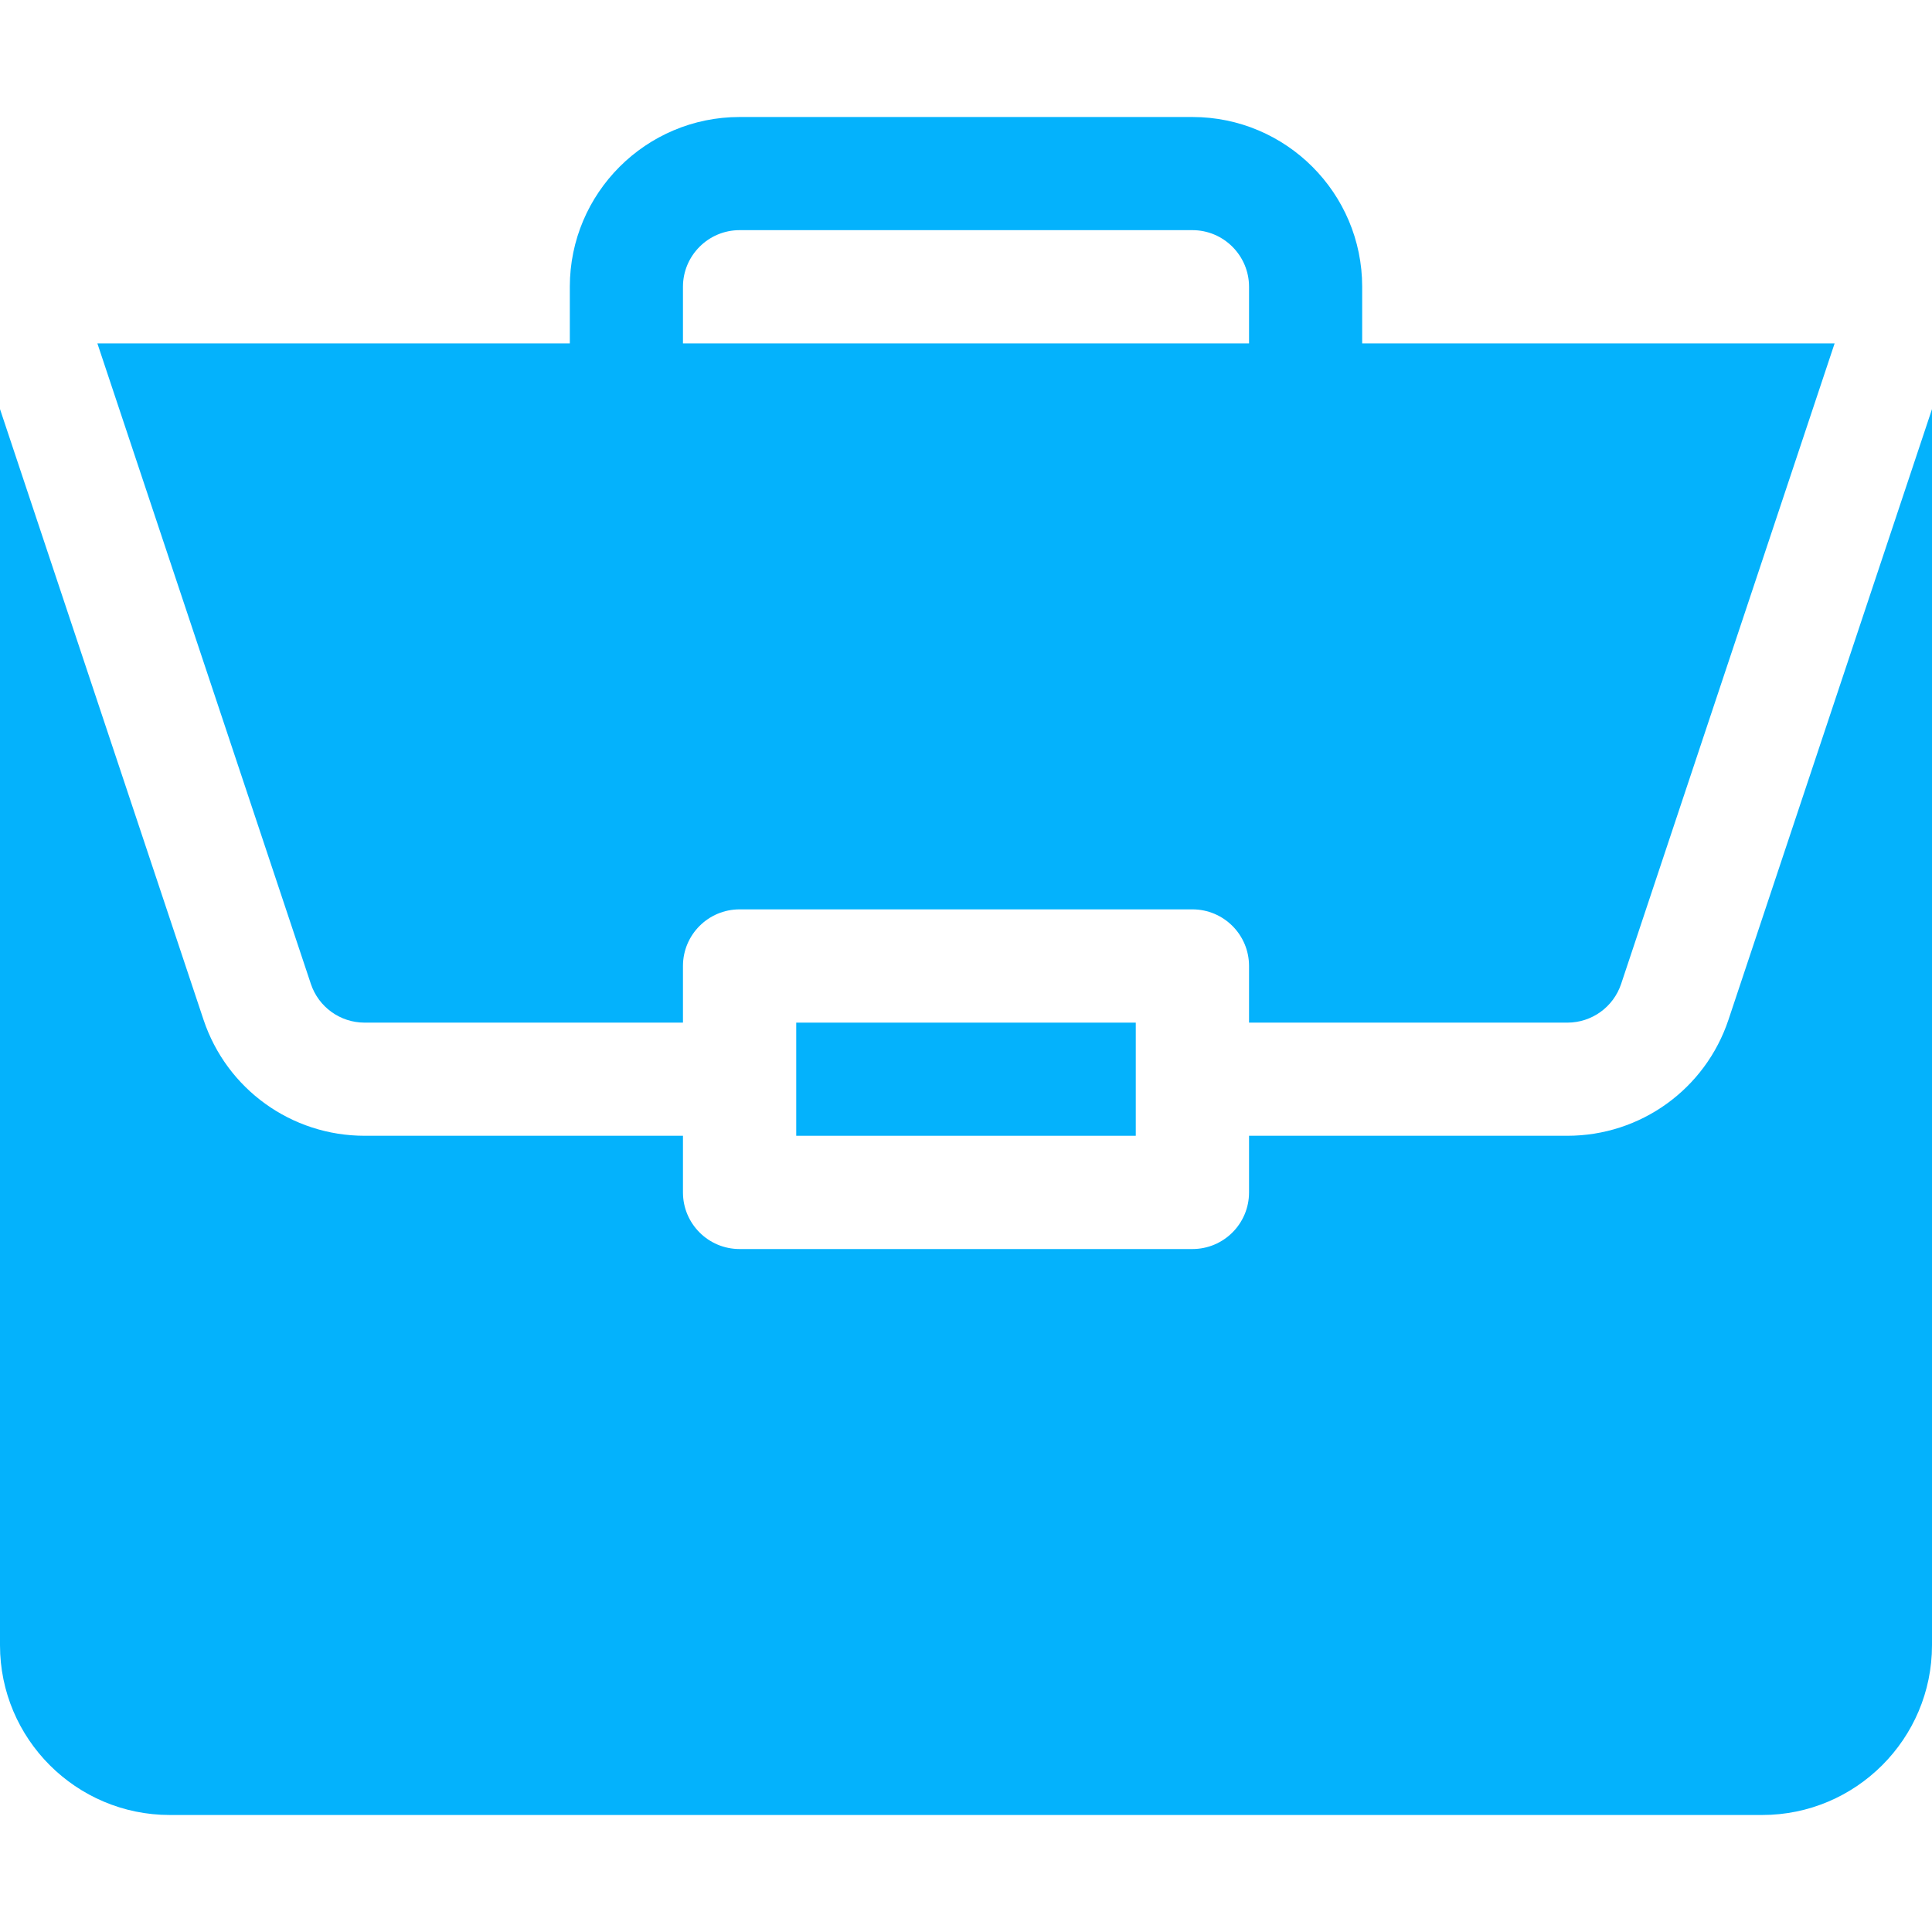
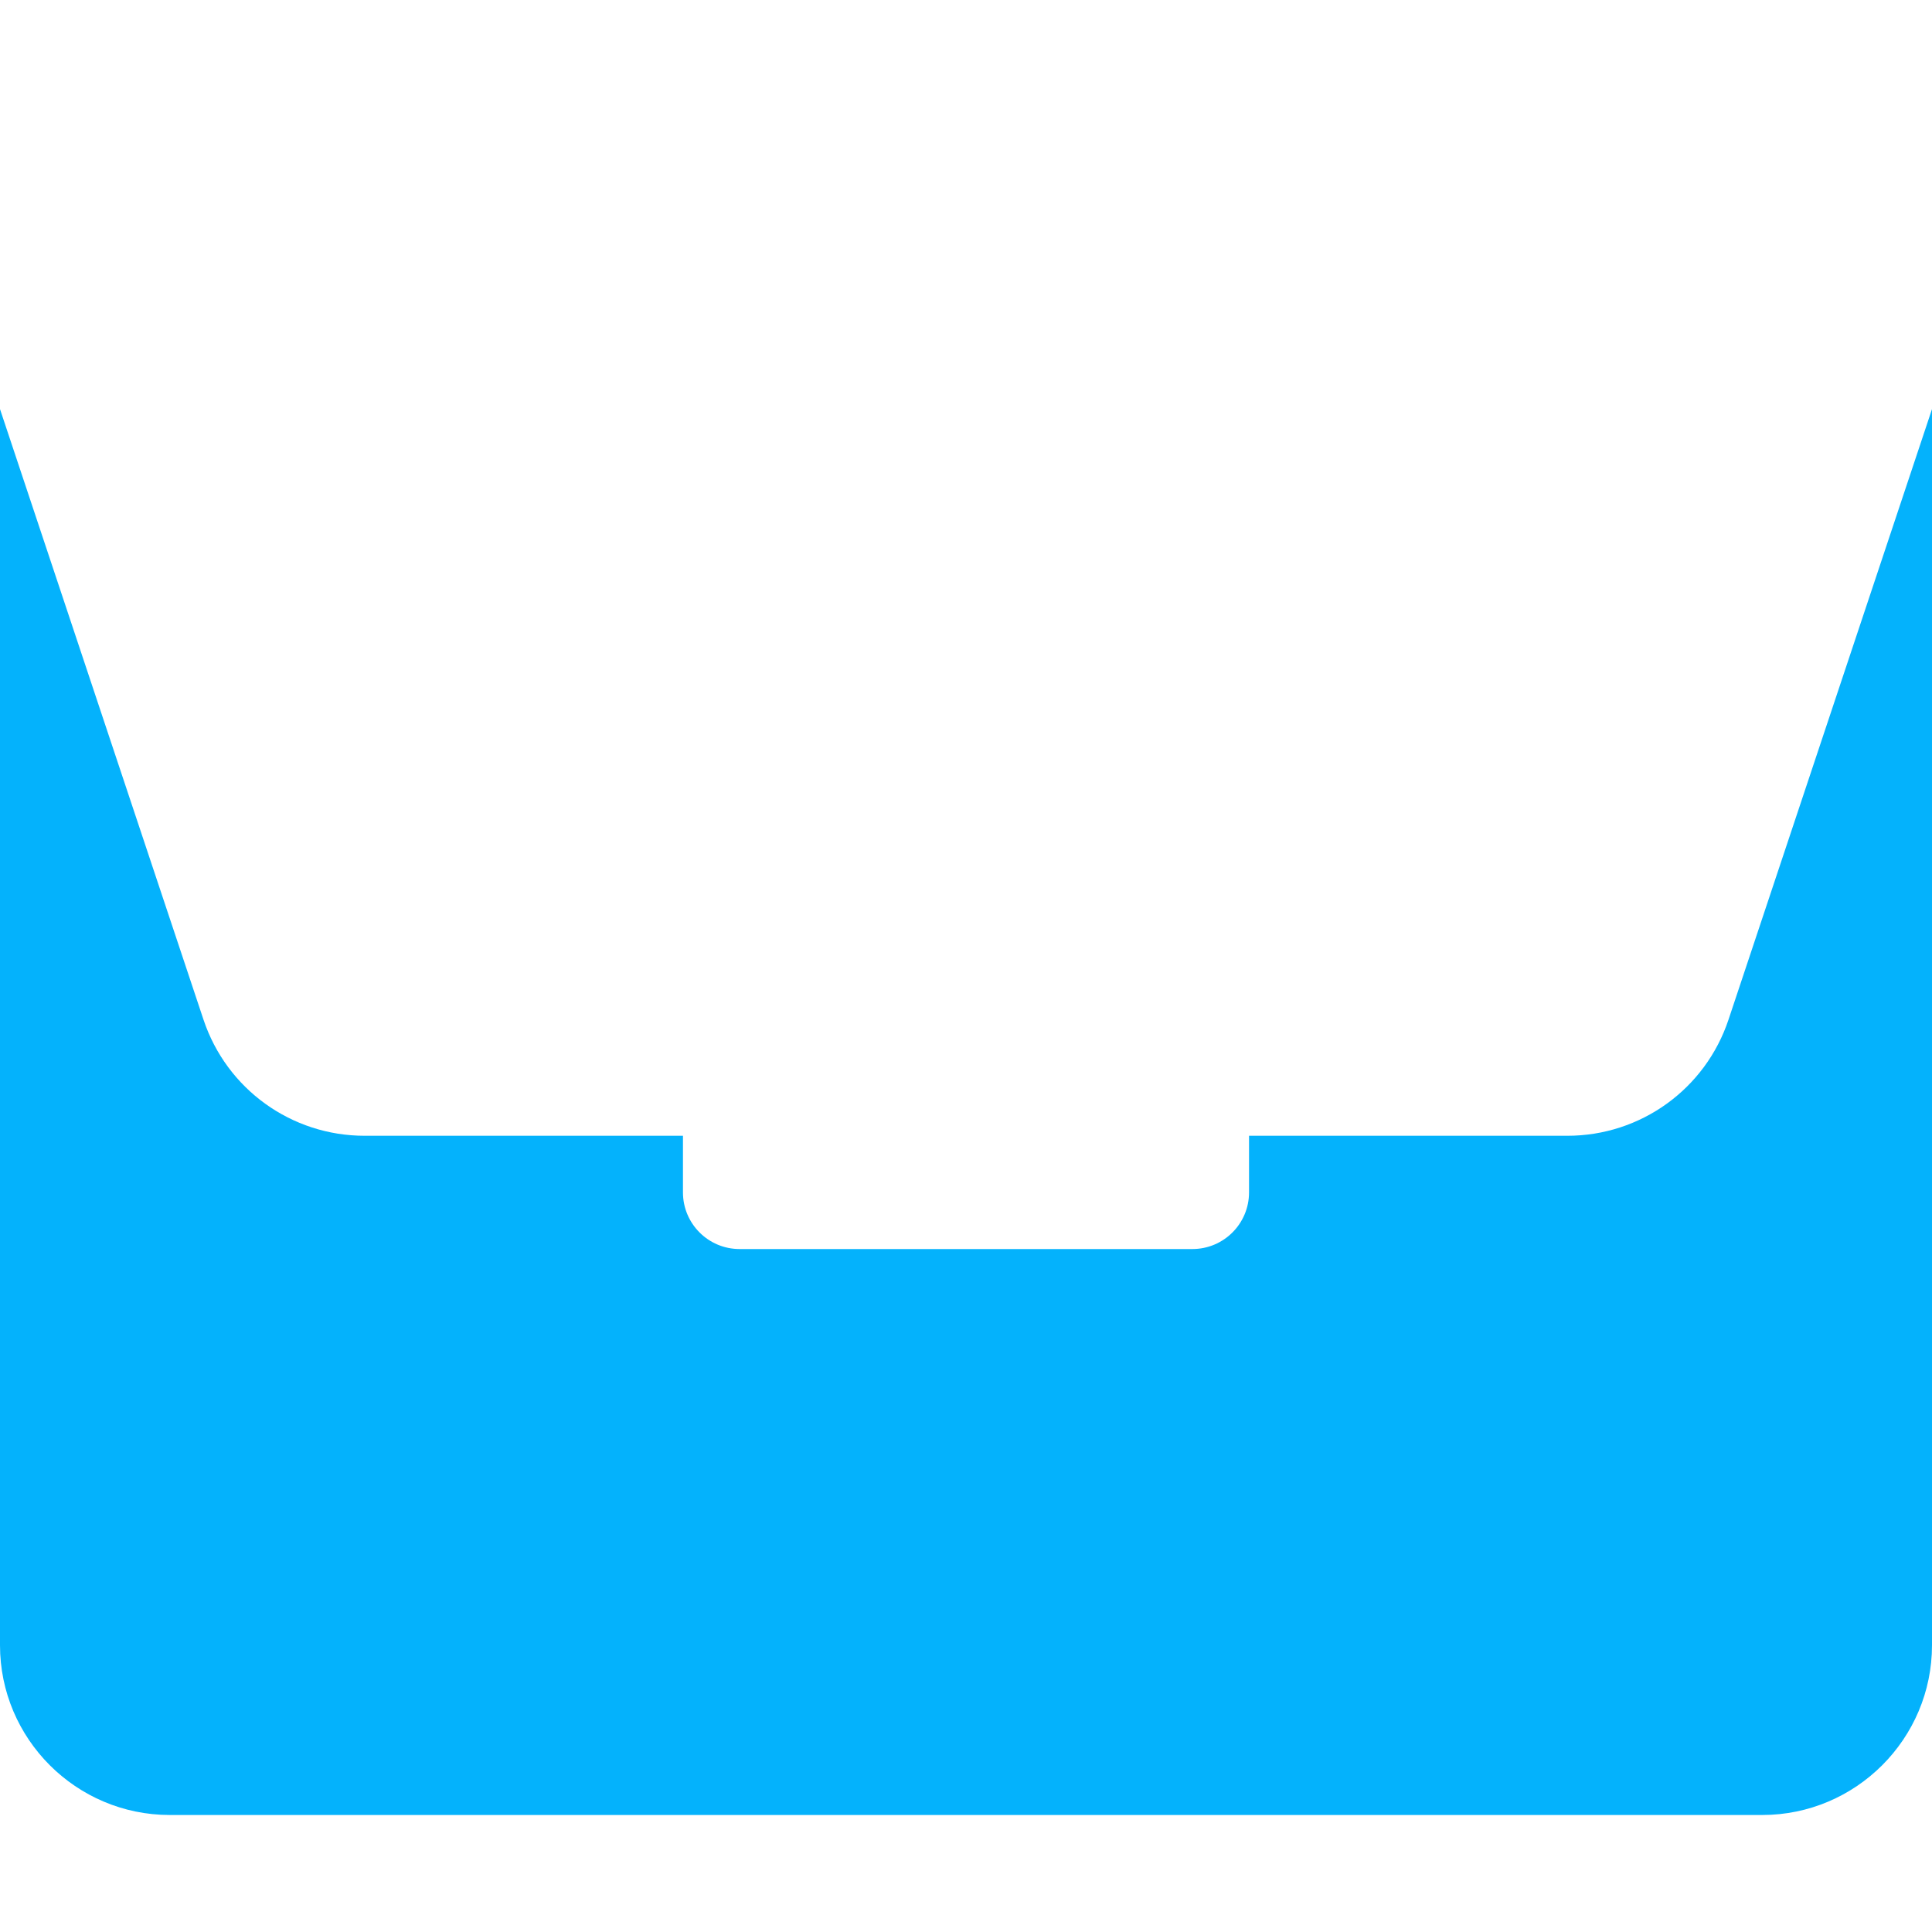
<svg xmlns="http://www.w3.org/2000/svg" width="32" height="32" viewBox="0 0 32 32" fill="none">
-   <path d="M13.188 16.938H18.812V18.812H13.188V16.938Z" fill="#04B2FC" />
  <path d="M25.961 18.812H20.688V19.75C20.688 20.268 20.268 20.688 19.75 20.688H12.25C11.732 20.688 11.312 20.268 11.312 19.75V18.812H6.039C4.827 18.812 3.755 18.04 3.371 16.89L0 6.776V27.25C0 28.801 1.262 30.062 2.812 30.062H29.188C30.738 30.062 32 28.801 32 27.25V6.776L28.629 16.89C28.245 18.04 27.173 18.812 25.961 18.812Z" fill="#04B2FC" />
-   <path d="M19.75 1.938H12.25C10.699 1.938 9.438 3.199 9.438 4.75V5.688H1.613L5.149 16.297C5.277 16.68 5.635 16.938 6.039 16.938H11.312V16C11.312 15.482 11.732 15.062 12.25 15.062H19.75C20.268 15.062 20.688 15.482 20.688 16V16.938H25.961C26.365 16.938 26.723 16.68 26.851 16.297L30.387 5.688H22.562V4.75C22.562 3.199 21.301 1.938 19.75 1.938ZM11.312 5.688V4.75C11.312 4.233 11.733 3.812 12.25 3.812H19.75C20.267 3.812 20.688 4.233 20.688 4.75V5.688H11.312Z" fill="#04B2FC" />
</svg>